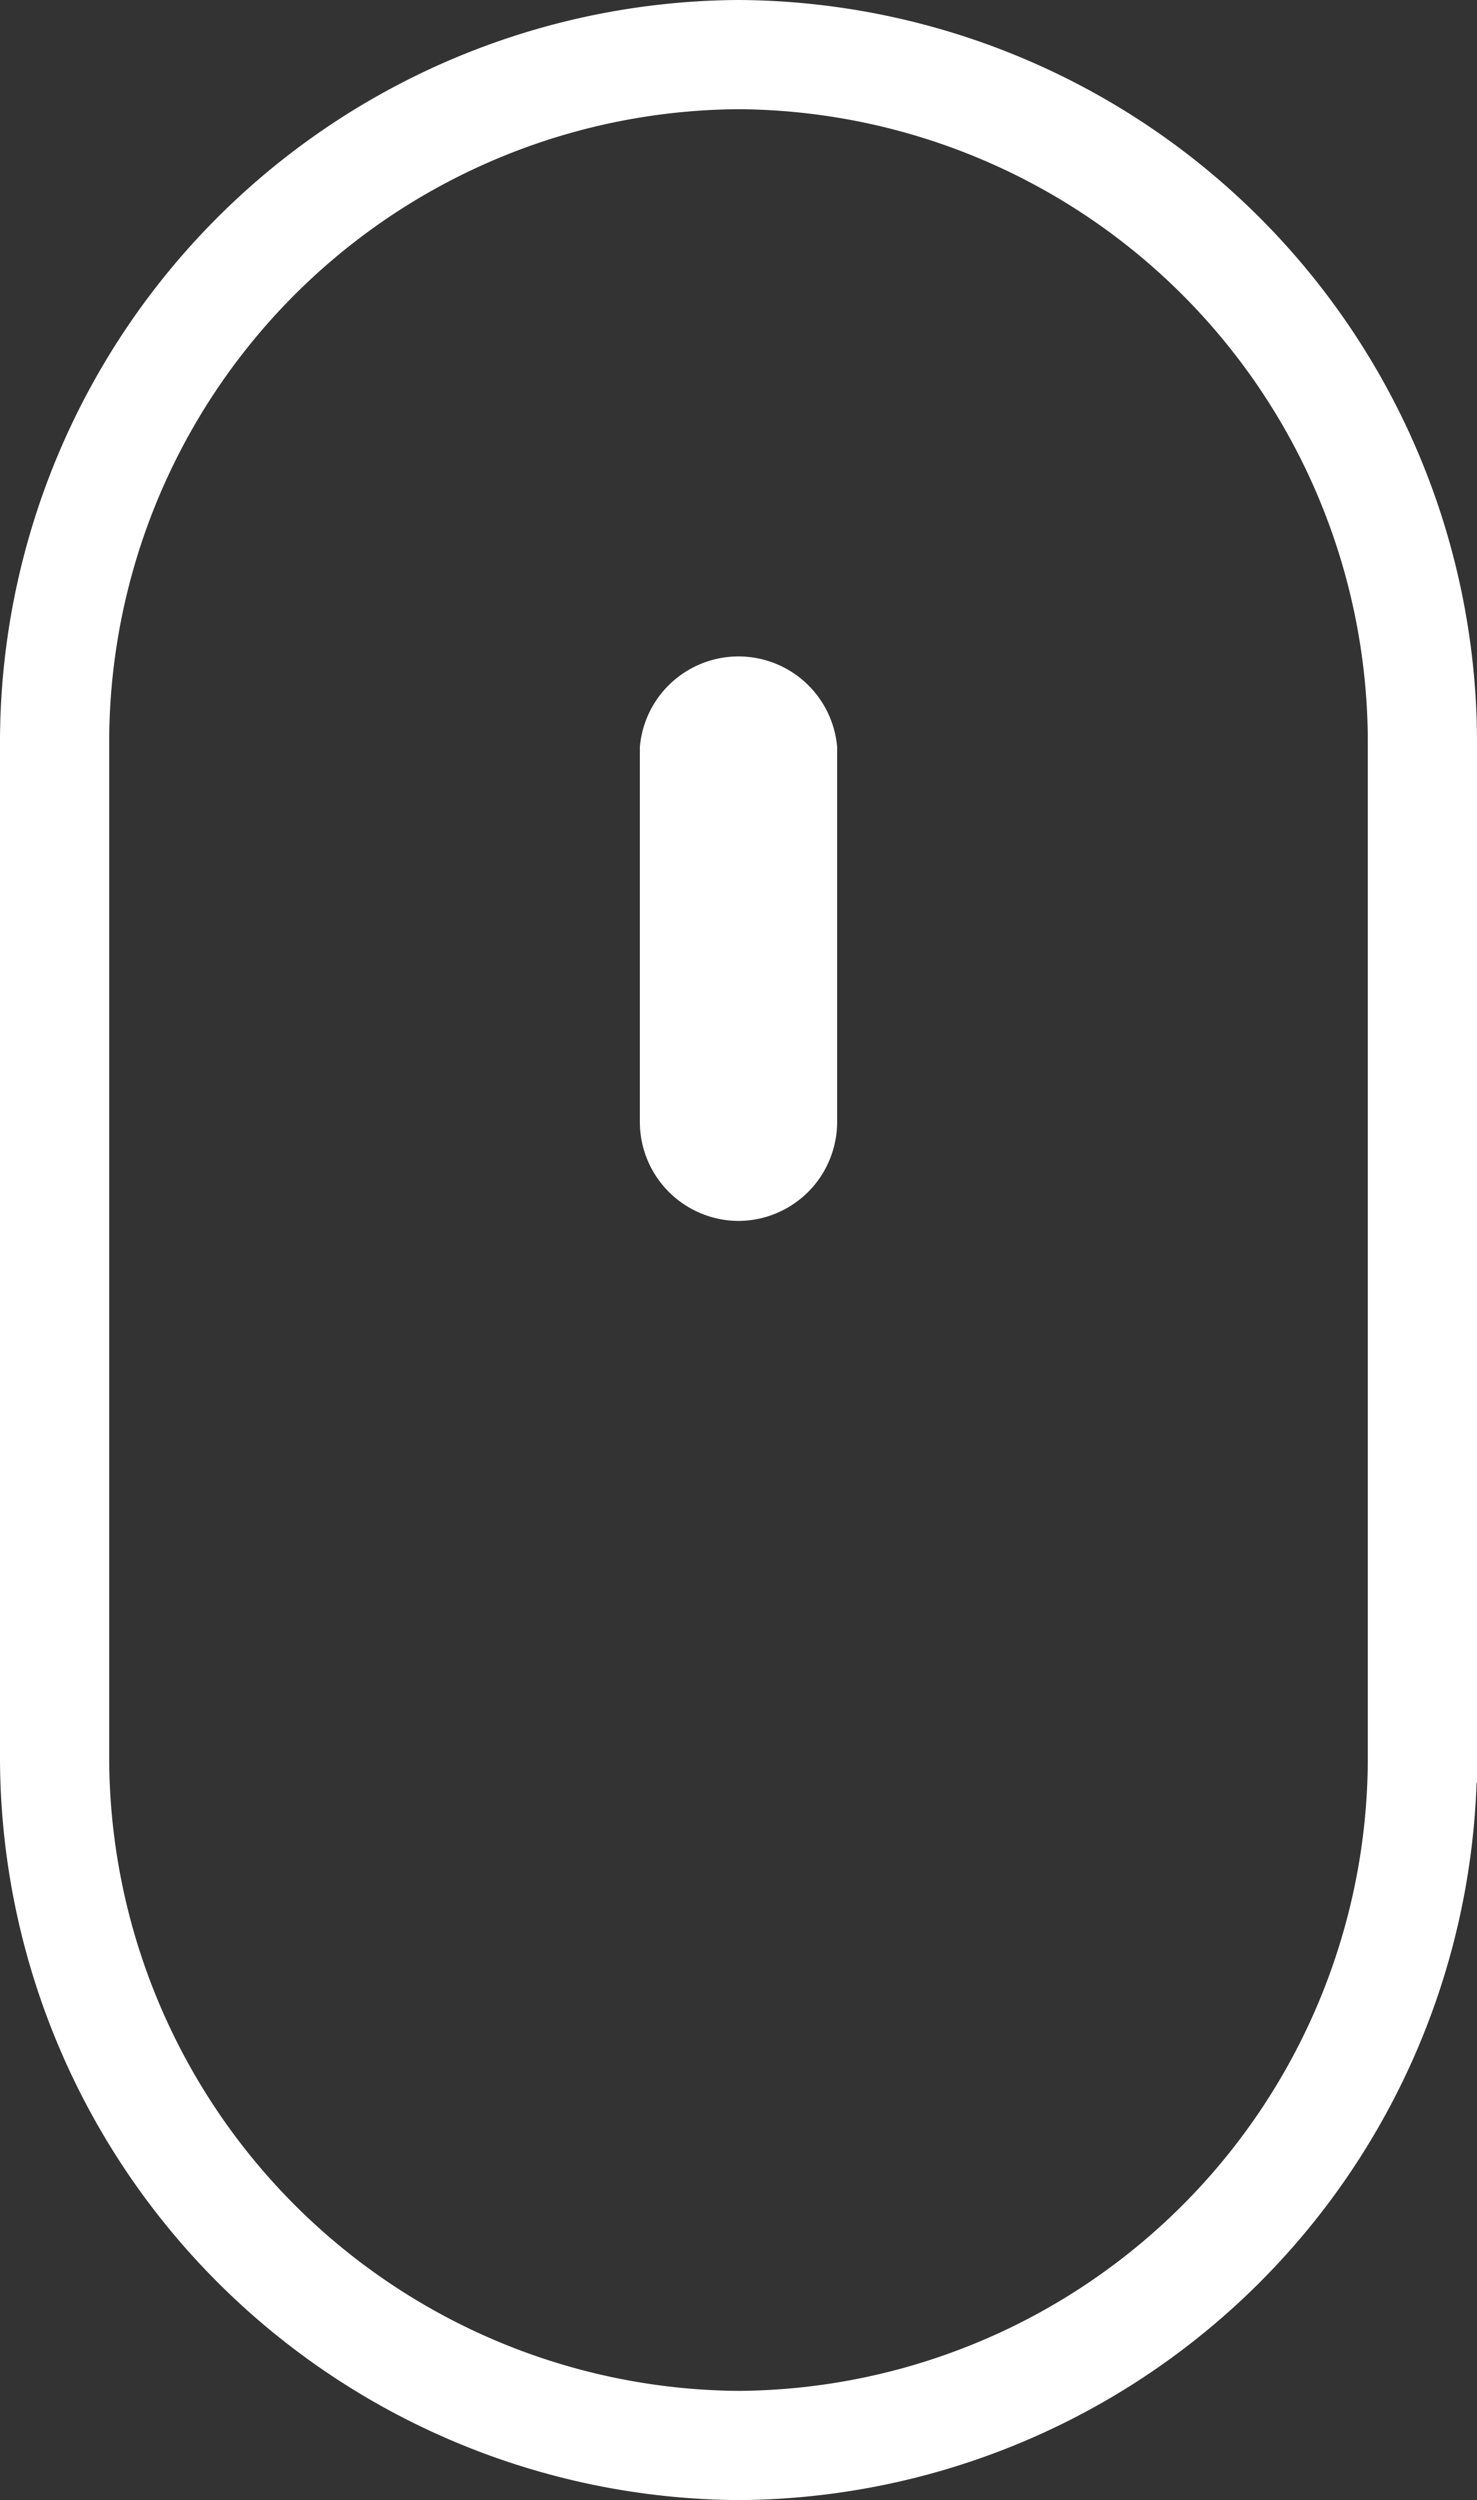
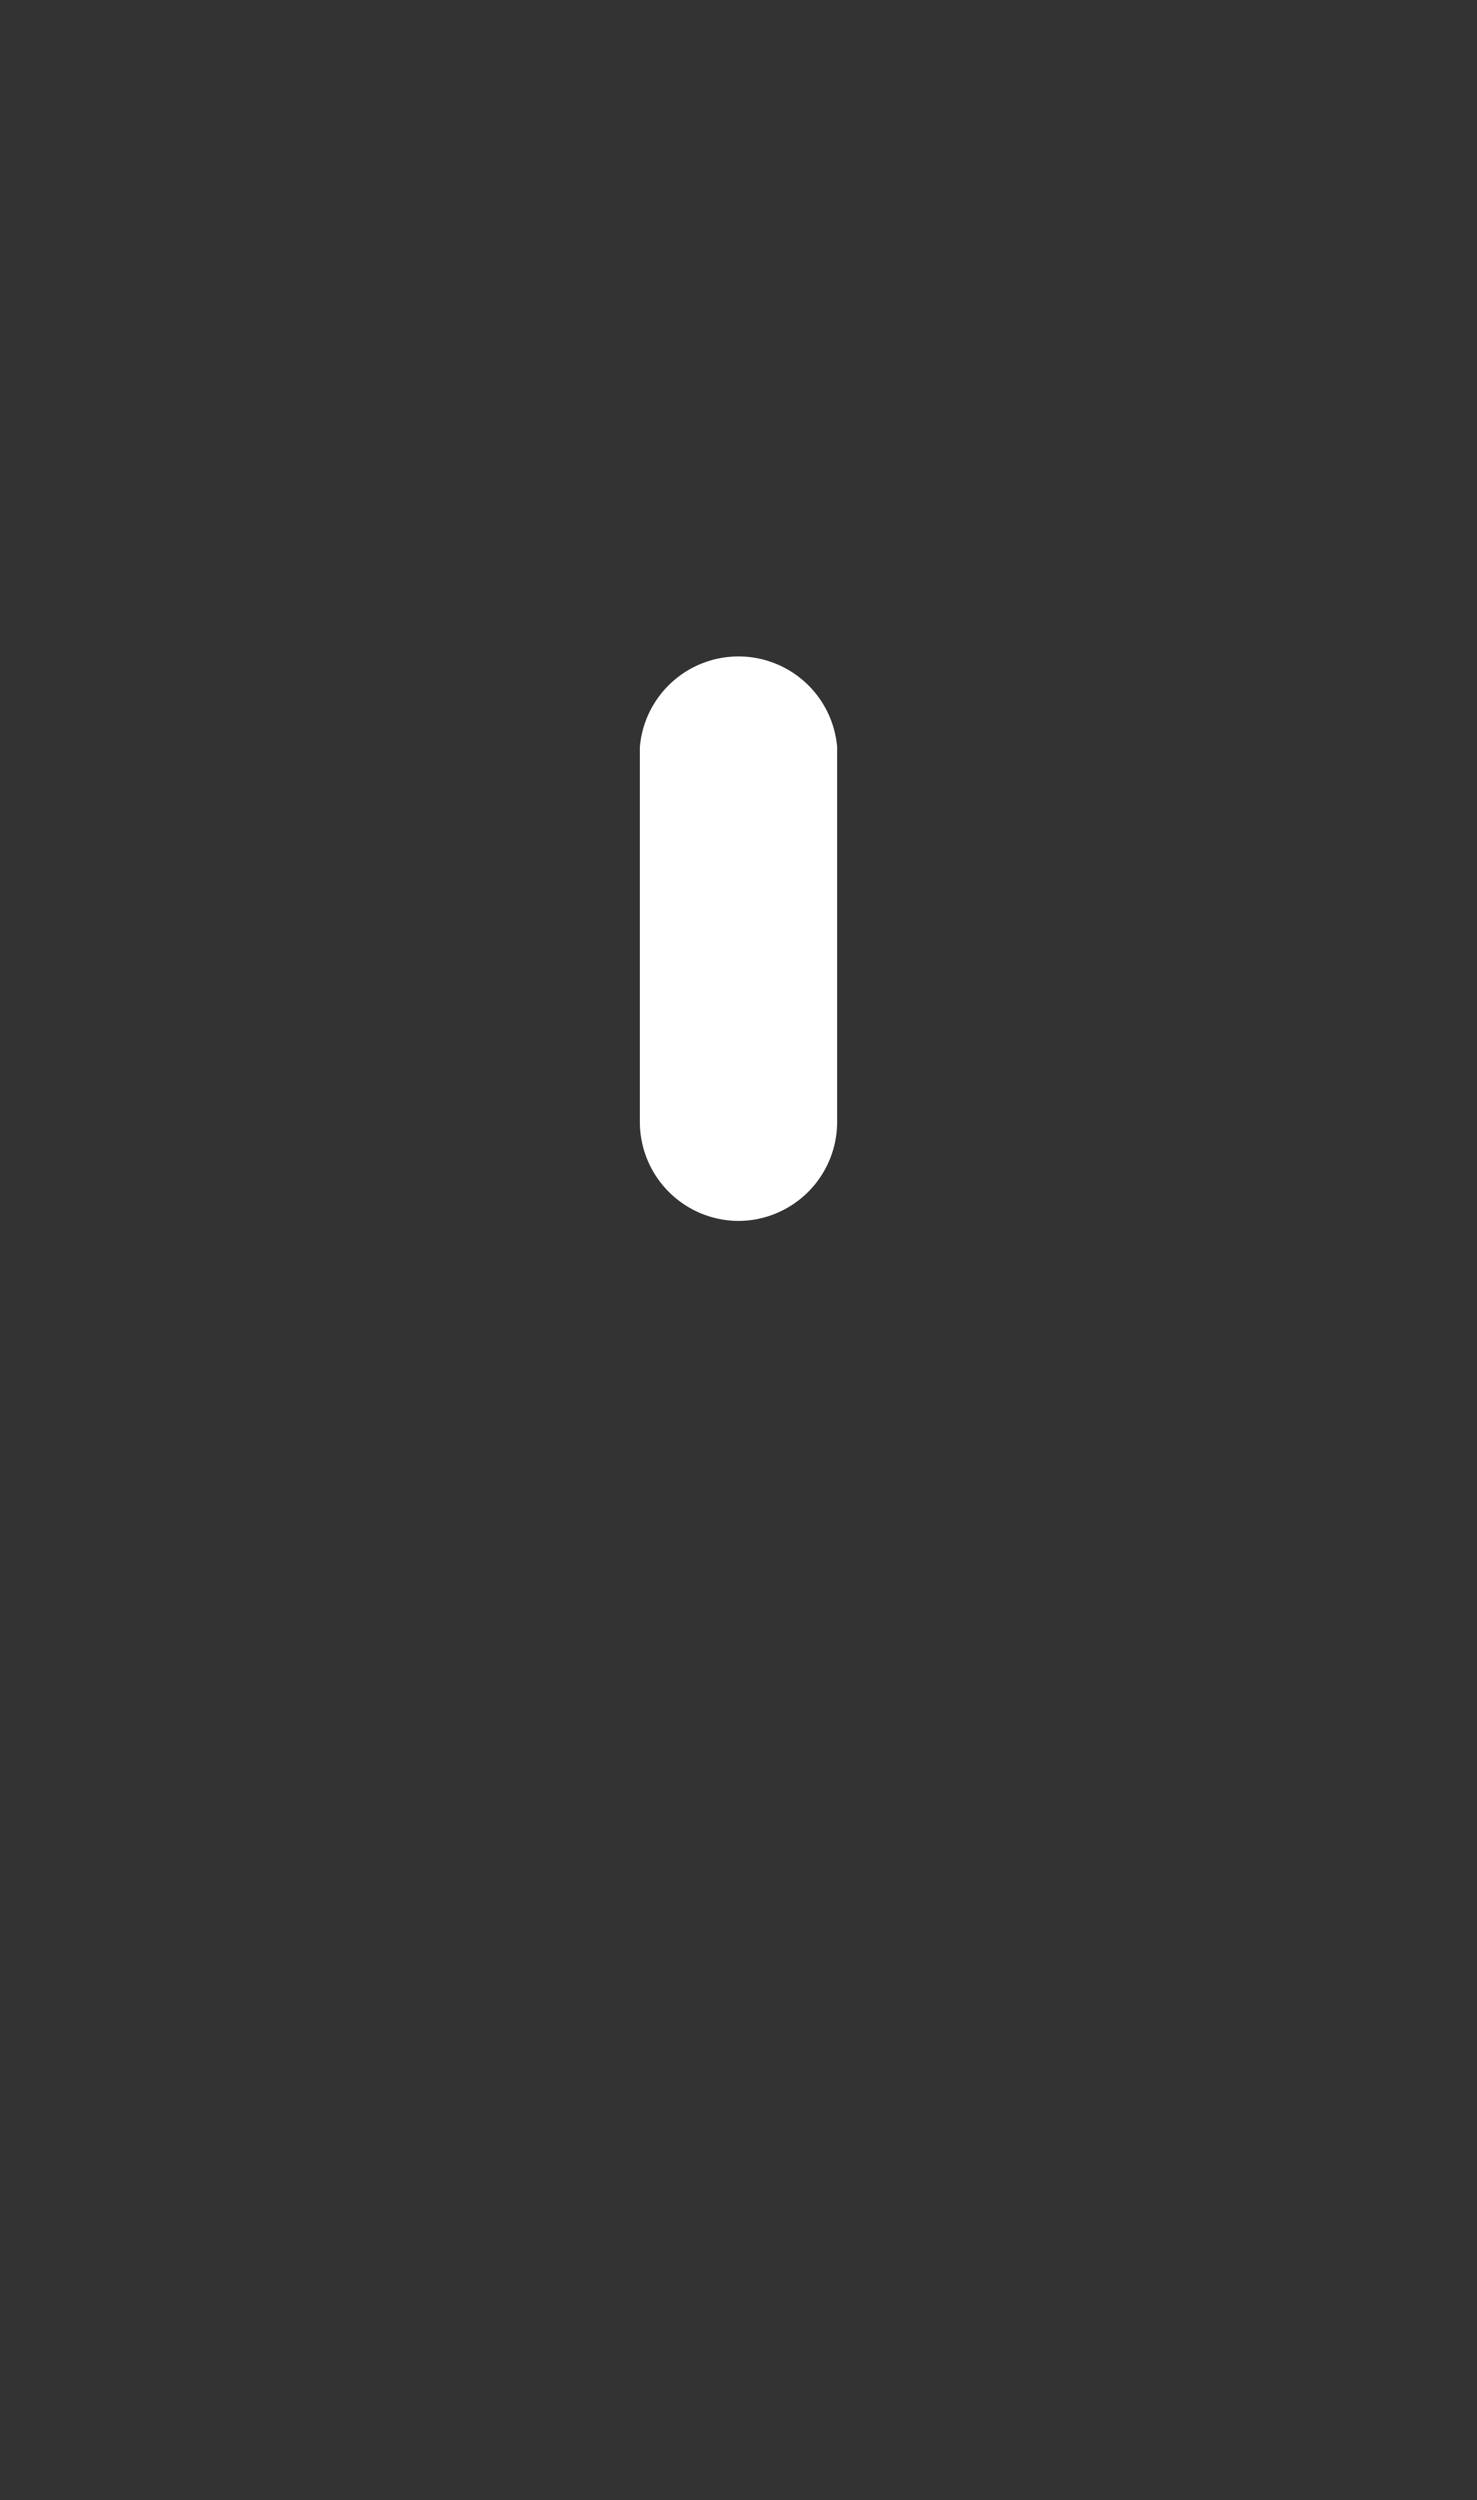
<svg xmlns="http://www.w3.org/2000/svg" viewBox="0 0 20.29 34.34">
  <rect x="0" y="0" width="20.29" height="34.34" fill="#333333" stroke="none" />
  <defs>
    <style>
            .outline {
                fill: none;
                stroke: white;
                stroke-miterlimit: 10;
                stroke-width: 1.5px;
            }
            .scrollwheel {
                fill: white;
            }
        </style>
  </defs>
  <title>icon-mouse</title>
  <g id="mouse_outline">
-     <path class="outline" d="M19.54,24.49v-.4a9.45,9.45,0,0,1-9.39,9.5,9.46,9.46,0,0,1-9.4-9.5V10.24A9.45,9.45,0,0,1,10.15.75a9.45,9.45,0,0,1,9.39,9.49V24.49Z" />
    <path class="scrollwheel" d="M10.15,16.77a1.36,1.36,0,0,1-1.36-1.36V10.26a1.36,1.36,0,0,1,2.71,0v5.15A1.36,1.36,0,0,1,10.15,16.77Z" />
  </g>
</svg>